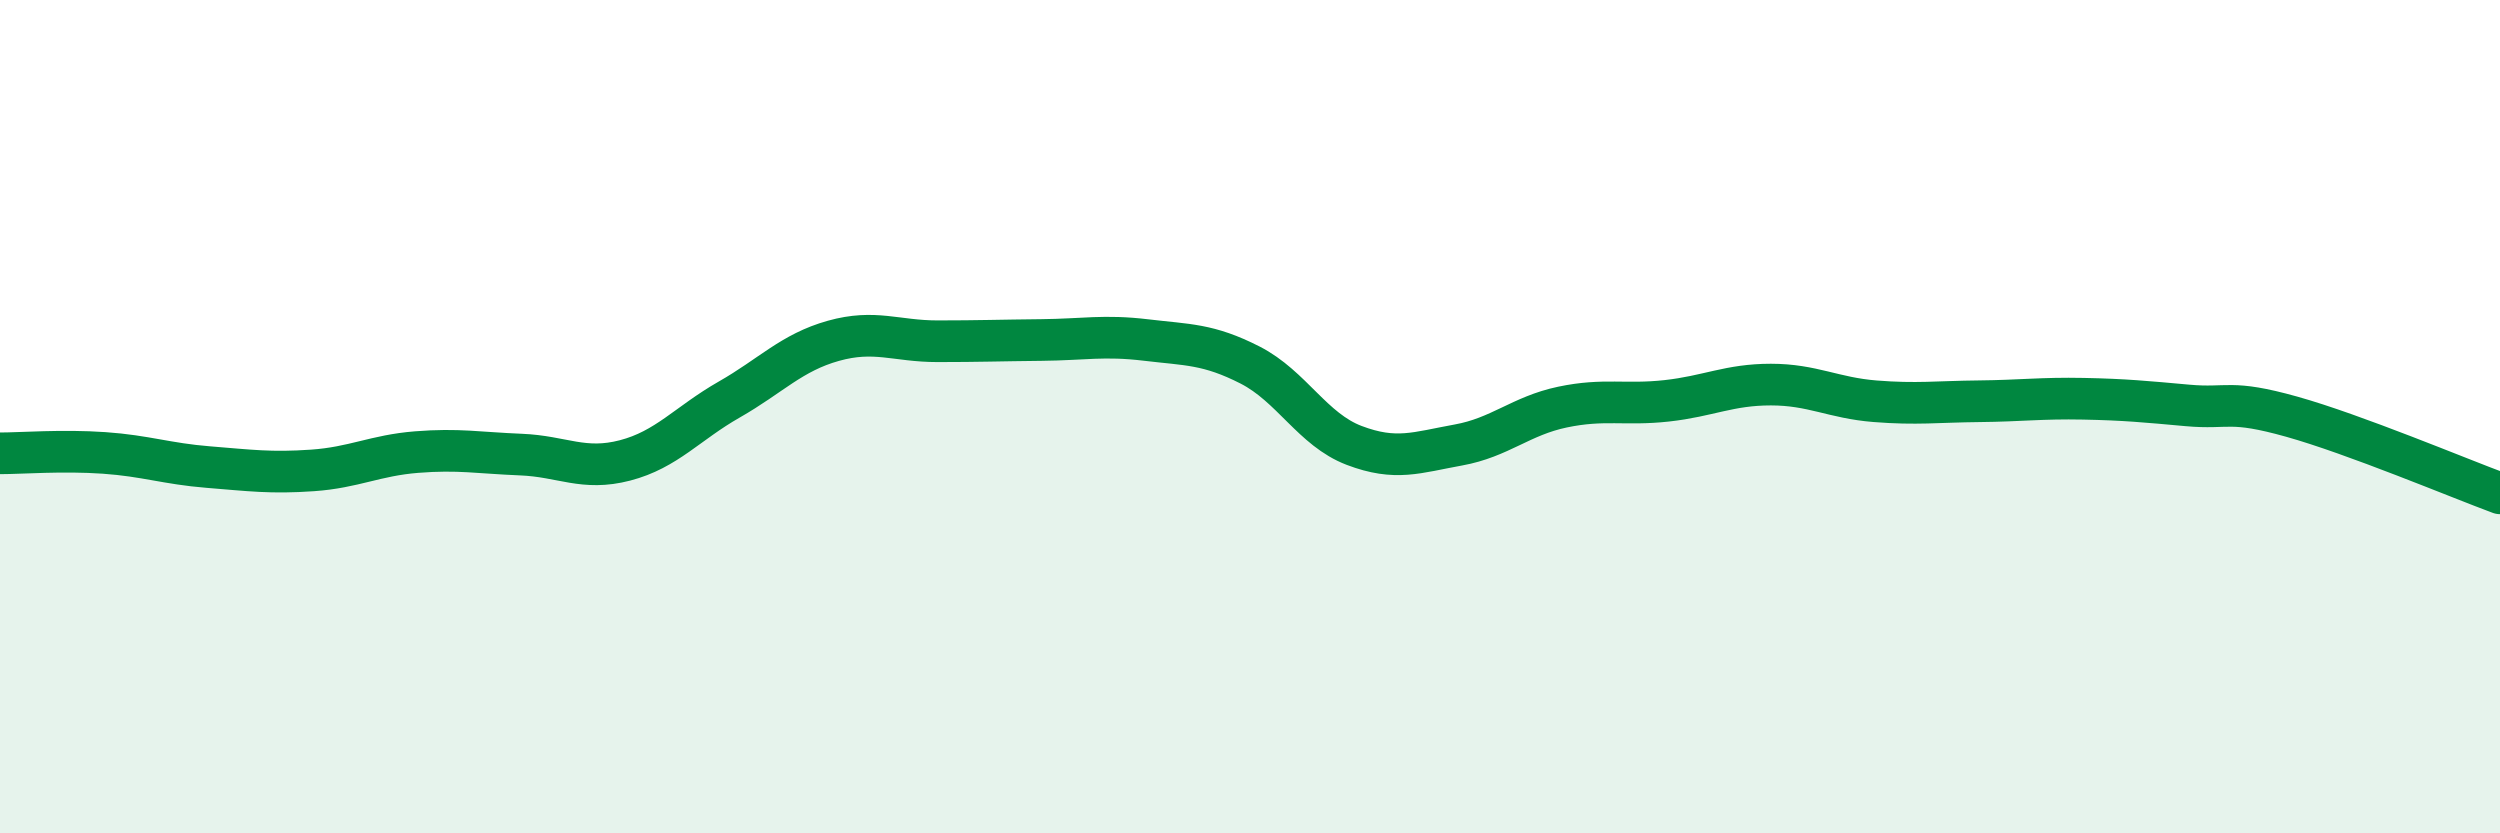
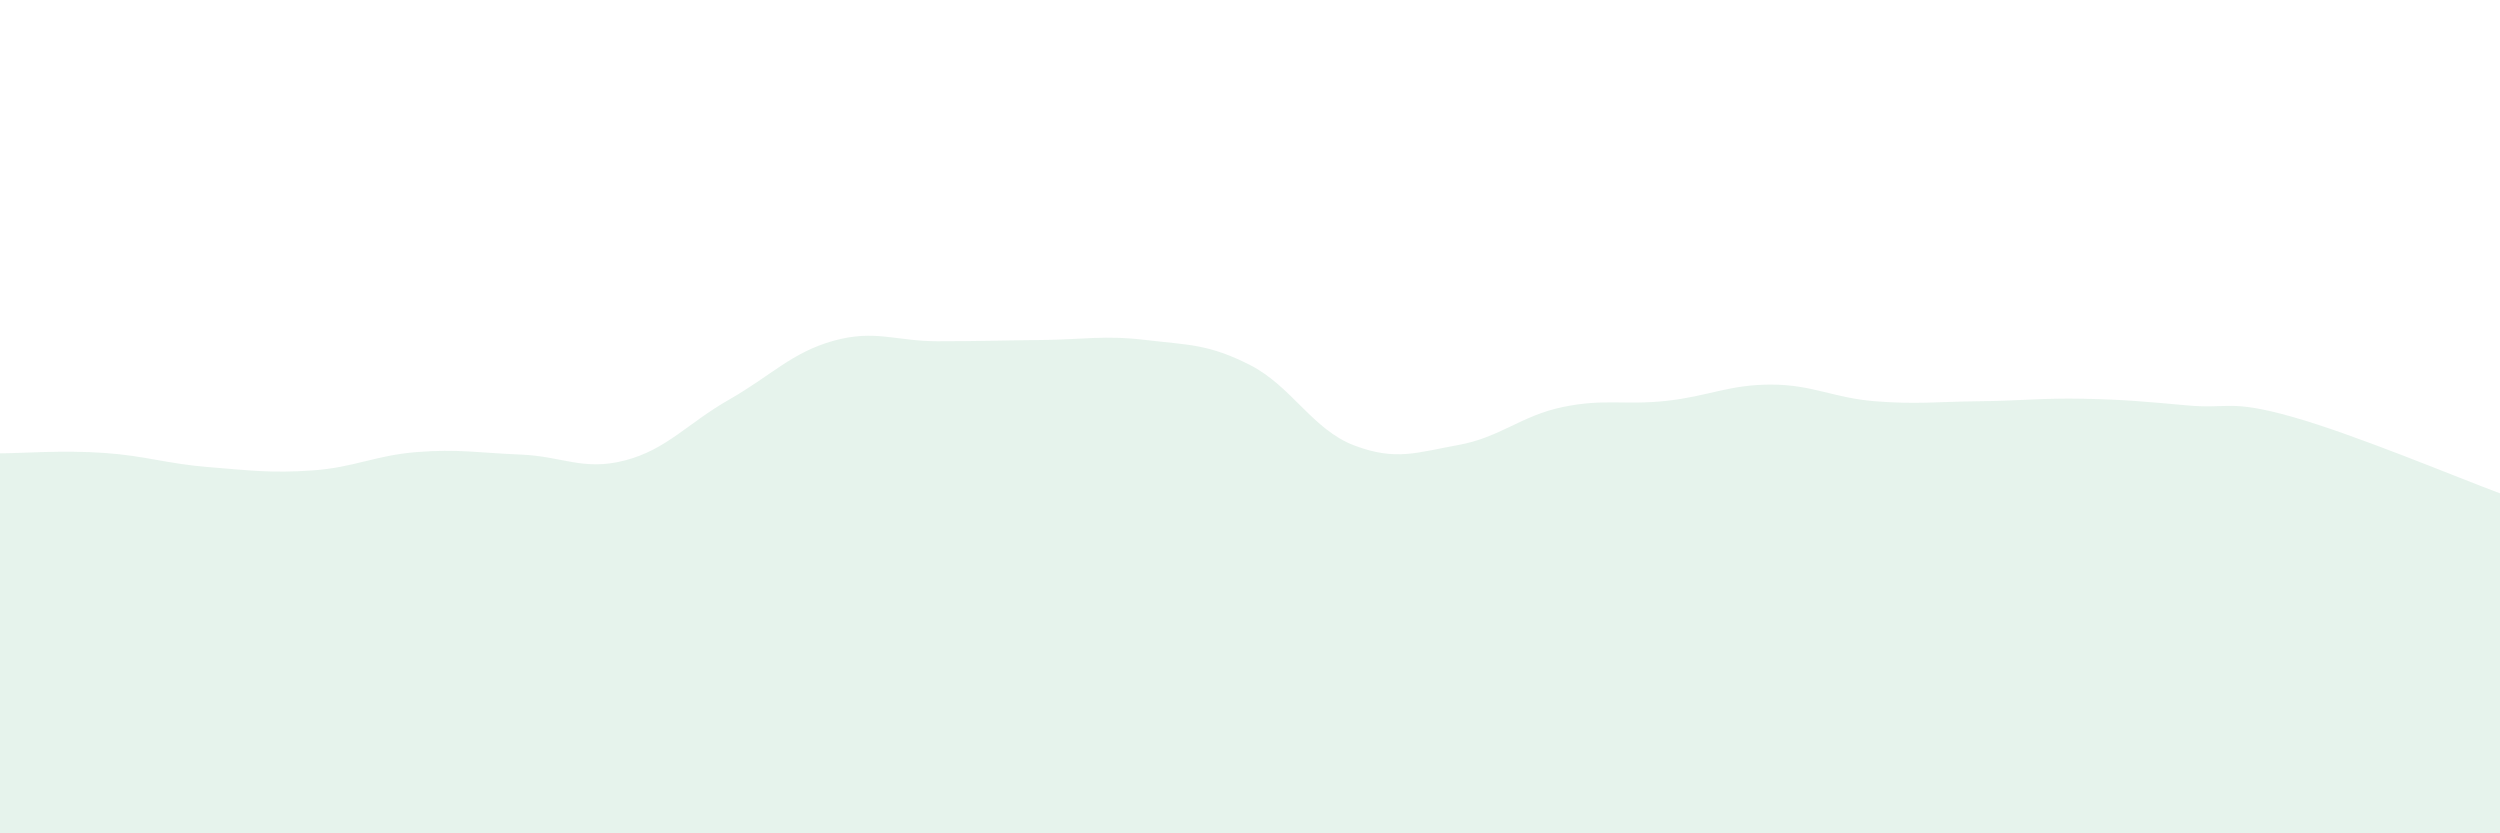
<svg xmlns="http://www.w3.org/2000/svg" width="60" height="20" viewBox="0 0 60 20">
  <path d="M 0,10.88 C 0.5,10.88 1.5,10.8 2.5,10.87 C 3.5,10.94 4,11.13 5,11.21 C 6,11.29 6.5,11.36 7.5,11.29 C 8.5,11.22 9,10.93 10,10.85 C 11,10.77 11.5,10.87 12.5,10.91 C 13.5,10.95 14,11.31 15,11.05 C 16,10.79 16.5,10.16 17.5,9.59 C 18.5,9.02 19,8.46 20,8.18 C 21,7.9 21.5,8.19 22.5,8.19 C 23.5,8.19 24,8.17 25,8.16 C 26,8.15 26.5,8.04 27.5,8.16 C 28.5,8.28 29,8.25 30,8.76 C 31,9.27 31.5,10.31 32.5,10.69 C 33.5,11.07 34,10.86 35,10.68 C 36,10.5 36.5,9.98 37.5,9.77 C 38.5,9.56 39,9.73 40,9.62 C 41,9.51 41.5,9.23 42.5,9.23 C 43.5,9.23 44,9.55 45,9.63 C 46,9.71 46.5,9.64 47.5,9.63 C 48.5,9.62 49,9.55 50,9.57 C 51,9.59 51.5,9.64 52.5,9.73 C 53.5,9.82 53.5,9.58 55,10 C 56.5,10.42 59,11.47 60,11.84L60 20L0 20Z" fill="#008740" opacity="0.1" stroke-linecap="round" stroke-linejoin="round" />
-   <path d="M 0,10.88 C 0.5,10.88 1.5,10.8 2.5,10.87 C 3.5,10.94 4,11.13 5,11.21 C 6,11.29 6.5,11.36 7.5,11.29 C 8.5,11.22 9,10.93 10,10.85 C 11,10.77 11.5,10.87 12.5,10.91 C 13.5,10.95 14,11.31 15,11.05 C 16,10.79 16.5,10.16 17.5,9.59 C 18.5,9.02 19,8.46 20,8.18 C 21,7.9 21.5,8.19 22.5,8.19 C 23.5,8.19 24,8.17 25,8.16 C 26,8.15 26.5,8.04 27.5,8.16 C 28.5,8.28 29,8.25 30,8.76 C 31,9.27 31.5,10.31 32.5,10.69 C 33.5,11.07 34,10.86 35,10.68 C 36,10.5 36.5,9.98 37.5,9.77 C 38.5,9.56 39,9.73 40,9.62 C 41,9.51 41.5,9.23 42.5,9.23 C 43.5,9.23 44,9.55 45,9.63 C 46,9.71 46.5,9.64 47.5,9.63 C 48.5,9.62 49,9.55 50,9.57 C 51,9.59 51.5,9.64 52.5,9.73 C 53.5,9.82 53.5,9.58 55,10 C 56.5,10.42 59,11.47 60,11.84" stroke="#008740" stroke-width="1" fill="none" stroke-linecap="round" stroke-linejoin="round" />
</svg>